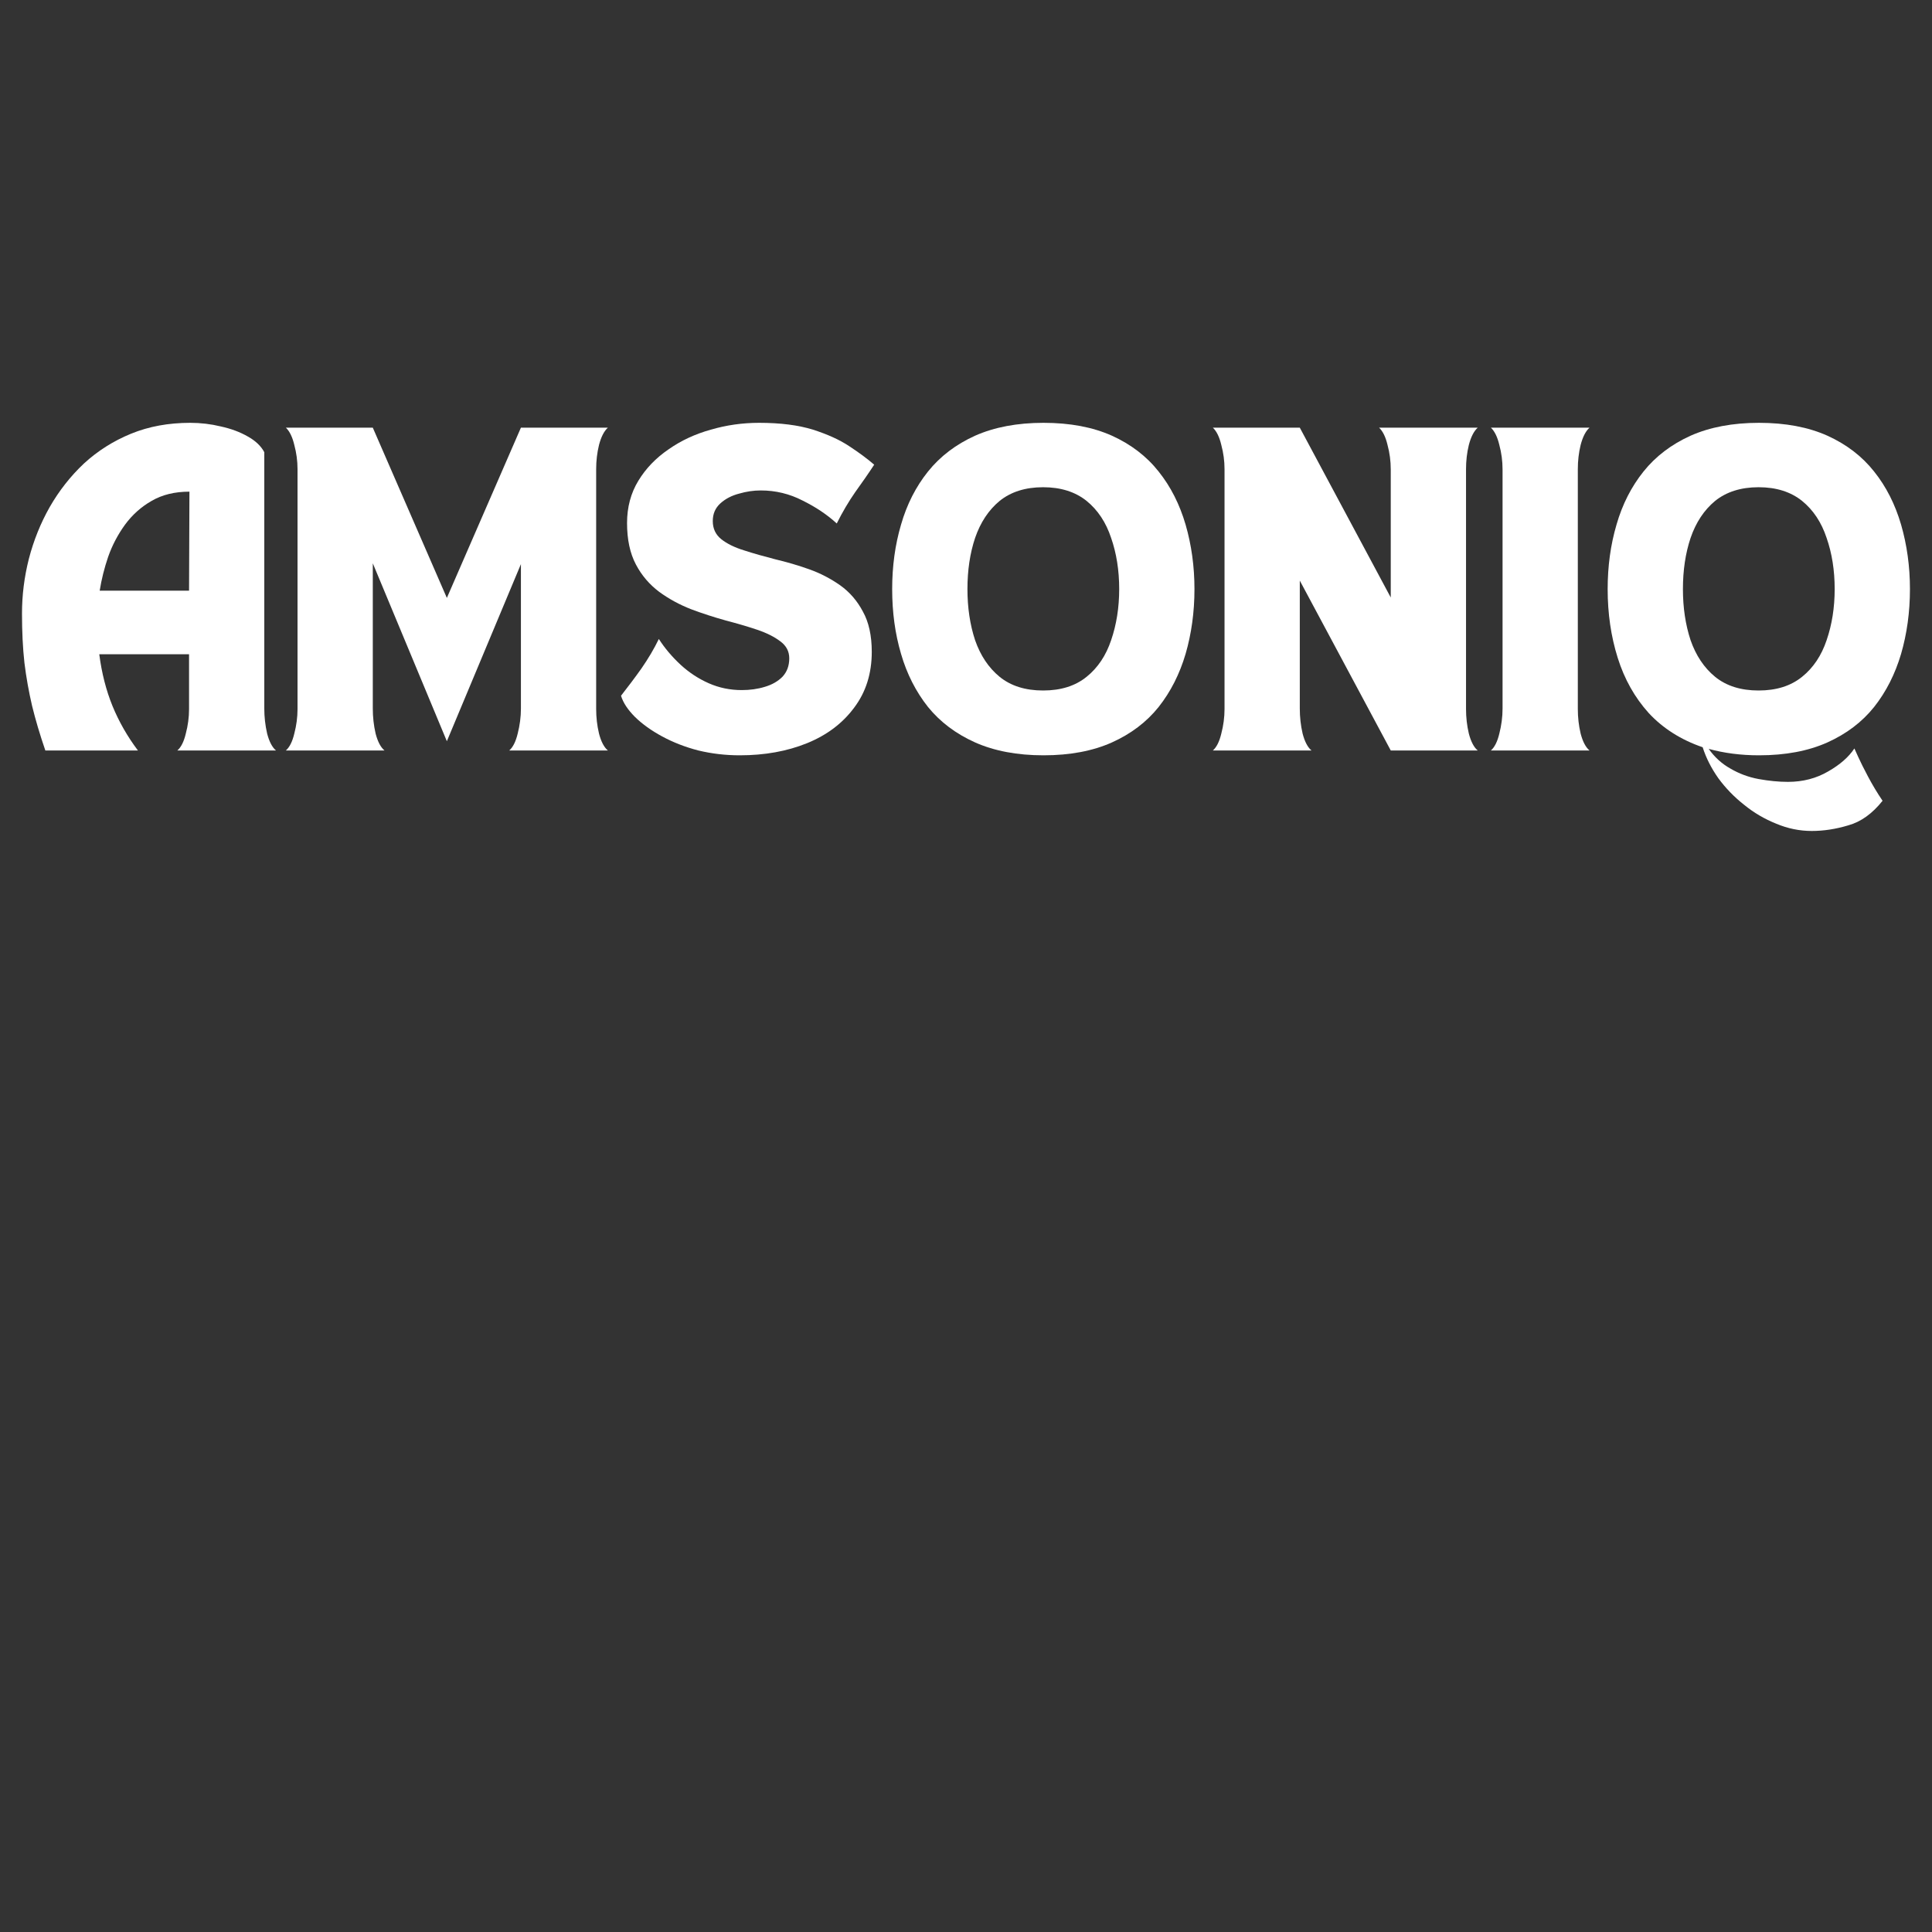
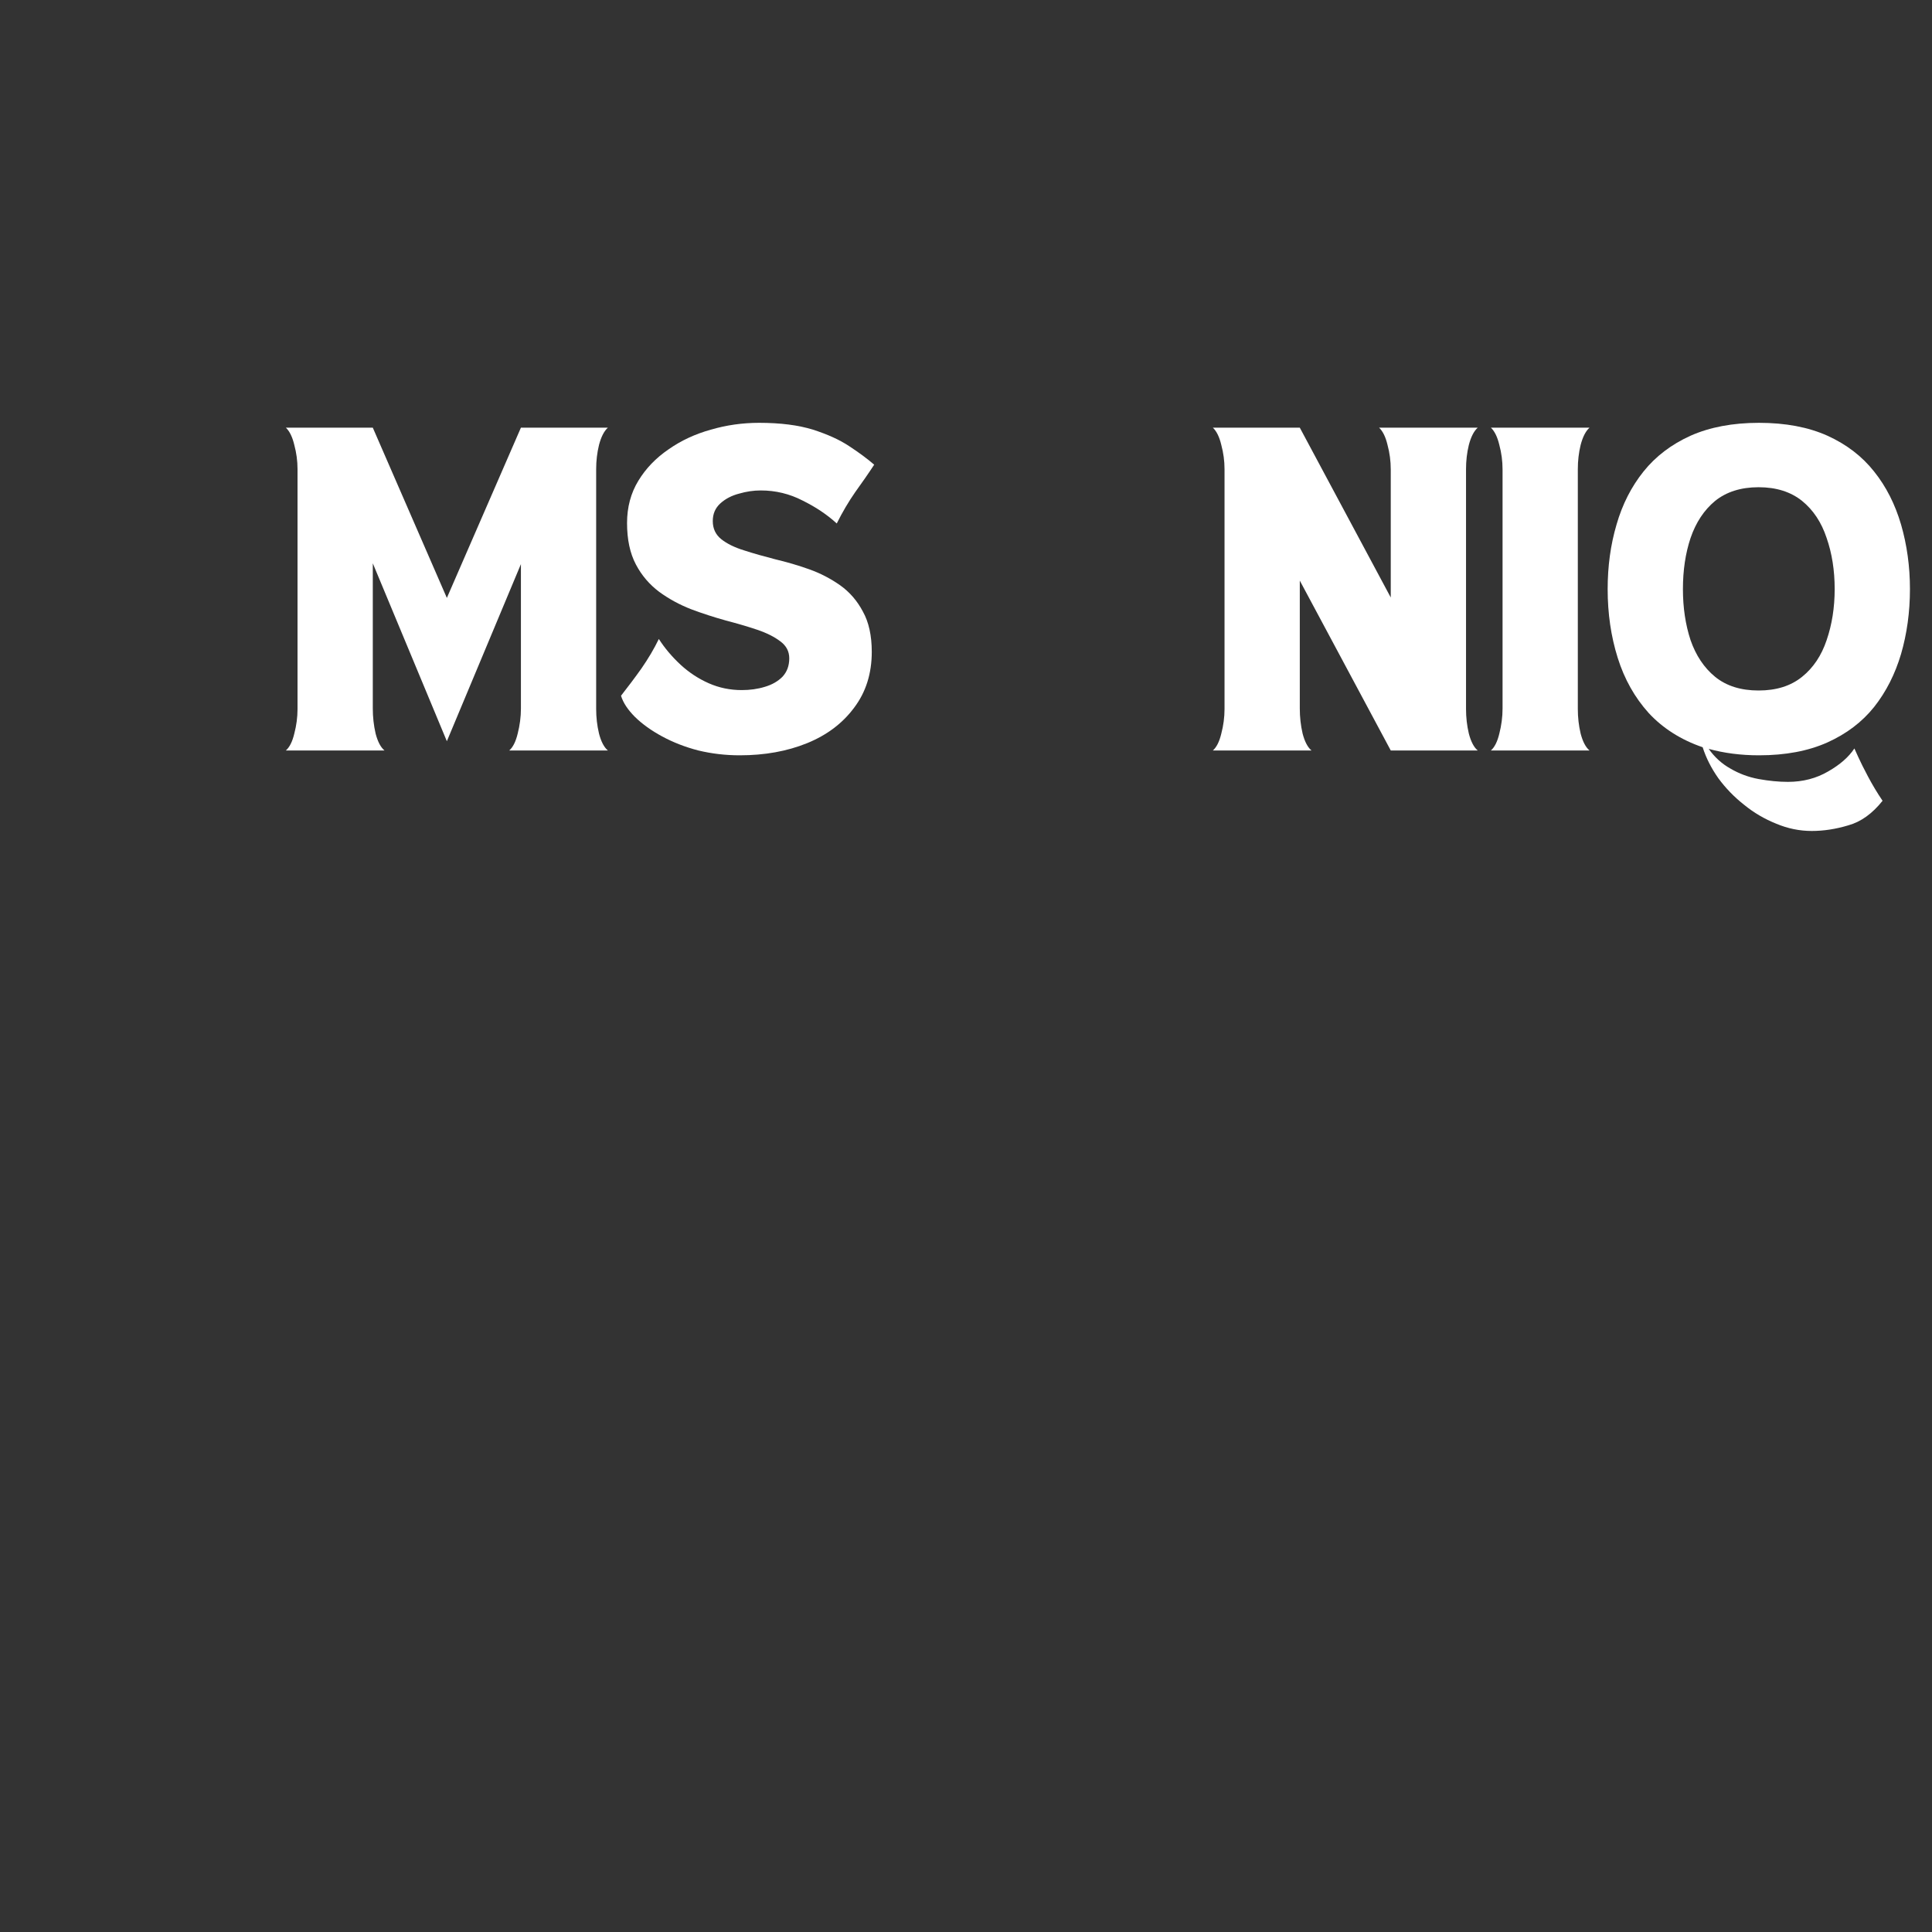
<svg xmlns="http://www.w3.org/2000/svg" version="1.0" preserveAspectRatio="xMidYMid meet" height="100" viewBox="0 0 75 75" zoomAndPan="magnify" width="100">
  <rect x="0" y="0" width="75" height="75" fill="#333333" stroke="none" />
  <defs>
    <g />
  </defs>
  <g fill-opacity="1" fill="#ffffff">
    <g transform="translate(0.401, 29.133)">
      <g>
-         <path d="M 1.359 0 C 1.148 -0.613 0.977 -1.191 0.844 -1.734 C 0.719 -2.273 0.617 -2.832 0.547 -3.406 C 0.484 -3.977 0.453 -4.613 0.453 -5.312 C 0.453 -6.02 0.539 -6.727 0.719 -7.438 C 0.906 -8.156 1.176 -8.828 1.531 -9.453 C 1.895 -10.086 2.336 -10.648 2.859 -11.141 C 3.391 -11.629 4 -12.016 4.688 -12.297 C 5.375 -12.578 6.141 -12.719 6.984 -12.719 C 7.391 -12.719 7.785 -12.672 8.172 -12.578 C 8.566 -12.492 8.914 -12.363 9.219 -12.188 C 9.52 -12.02 9.734 -11.816 9.859 -11.578 L 9.859 -1.625 C 9.859 -1.301 9.895 -0.977 9.969 -0.656 C 10.051 -0.344 10.164 -0.125 10.312 0 L 6.484 0 C 6.629 -0.125 6.738 -0.344 6.812 -0.656 C 6.895 -0.969 6.938 -1.285 6.938 -1.609 L 6.938 -3.734 L 3.453 -3.734 C 3.547 -3.004 3.719 -2.332 3.969 -1.719 C 4.219 -1.113 4.547 -0.539 4.953 0 Z M 3.469 -6.203 L 6.938 -6.203 L 6.953 -10.047 C 6.379 -10.047 5.891 -9.926 5.484 -9.688 C 5.078 -9.457 4.734 -9.148 4.453 -8.766 C 4.172 -8.379 3.953 -7.961 3.797 -7.516 C 3.648 -7.078 3.539 -6.641 3.469 -6.203 Z M 3.469 -6.203" />
-       </g>
+         </g>
    </g>
  </g>
  <g fill-opacity="1" fill="#ffffff">
    <g transform="translate(10.831, 29.133)">
      <g>
        <path d="M 4.094 0 L 0.266 0 C 0.41 -0.125 0.52 -0.344 0.594 -0.656 C 0.676 -0.969 0.719 -1.285 0.719 -1.609 L 0.719 -10.922 C 0.719 -11.242 0.676 -11.555 0.594 -11.859 C 0.52 -12.172 0.41 -12.395 0.266 -12.531 L 3.641 -12.531 L 6.516 -5.922 L 9.391 -12.531 L 12.766 -12.531 C 12.617 -12.395 12.504 -12.172 12.422 -11.859 C 12.348 -11.555 12.312 -11.242 12.312 -10.922 L 12.312 -1.609 C 12.312 -1.285 12.348 -0.969 12.422 -0.656 C 12.504 -0.344 12.617 -0.125 12.766 0 L 8.938 0 C 9.082 -0.125 9.191 -0.344 9.266 -0.656 C 9.348 -0.977 9.391 -1.301 9.391 -1.625 L 9.391 -7.234 L 6.516 -0.359 L 3.641 -7.266 L 3.641 -1.625 C 3.641 -1.301 3.676 -0.977 3.75 -0.656 C 3.832 -0.344 3.945 -0.125 4.094 0 Z M 4.094 0" />
      </g>
    </g>
  </g>
  <g fill-opacity="1" fill="#ffffff">
    <g transform="translate(23.842, 29.133)">
      <g>
        <path d="M 0.266 -2.125 C 0.535 -2.469 0.801 -2.82 1.062 -3.188 C 1.32 -3.562 1.547 -3.941 1.734 -4.328 C 1.961 -3.973 2.242 -3.641 2.578 -3.328 C 2.91 -3.023 3.273 -2.785 3.672 -2.609 C 4.078 -2.43 4.504 -2.344 4.953 -2.344 C 5.266 -2.344 5.562 -2.383 5.844 -2.469 C 6.125 -2.551 6.352 -2.68 6.531 -2.859 C 6.707 -3.047 6.797 -3.285 6.797 -3.578 C 6.797 -3.848 6.68 -4.066 6.453 -4.234 C 6.223 -4.41 5.922 -4.562 5.547 -4.688 C 5.18 -4.812 4.773 -4.93 4.328 -5.047 C 3.879 -5.172 3.43 -5.316 2.984 -5.484 C 2.535 -5.66 2.125 -5.883 1.75 -6.156 C 1.375 -6.438 1.07 -6.789 0.844 -7.219 C 0.613 -7.656 0.5 -8.191 0.5 -8.828 C 0.5 -9.441 0.645 -9.988 0.938 -10.469 C 1.227 -10.945 1.617 -11.352 2.109 -11.688 C 2.598 -12.031 3.145 -12.285 3.75 -12.453 C 4.352 -12.629 4.977 -12.719 5.625 -12.719 C 6.457 -12.719 7.156 -12.629 7.719 -12.453 C 8.281 -12.273 8.75 -12.062 9.125 -11.812 C 9.508 -11.562 9.832 -11.32 10.094 -11.094 C 9.875 -10.758 9.629 -10.406 9.359 -10.031 C 9.098 -9.656 8.859 -9.25 8.641 -8.812 C 8.266 -9.156 7.82 -9.453 7.312 -9.703 C 6.812 -9.961 6.27 -10.094 5.688 -10.094 C 5.406 -10.094 5.125 -10.051 4.844 -9.969 C 4.562 -9.895 4.32 -9.77 4.125 -9.594 C 3.926 -9.414 3.828 -9.188 3.828 -8.906 C 3.828 -8.613 3.938 -8.379 4.156 -8.203 C 4.383 -8.023 4.68 -7.879 5.047 -7.766 C 5.41 -7.648 5.812 -7.535 6.25 -7.422 C 6.695 -7.316 7.141 -7.188 7.578 -7.031 C 8.016 -6.875 8.414 -6.664 8.781 -6.406 C 9.145 -6.145 9.438 -5.805 9.656 -5.391 C 9.883 -4.984 10 -4.461 10 -3.828 C 10 -2.984 9.77 -2.258 9.312 -1.656 C 8.863 -1.051 8.254 -0.594 7.484 -0.281 C 6.711 0.031 5.844 0.188 4.875 0.188 C 4.32 0.188 3.785 0.125 3.266 0 C 2.754 -0.133 2.285 -0.316 1.859 -0.547 C 1.441 -0.773 1.094 -1.023 0.812 -1.297 C 0.531 -1.578 0.348 -1.852 0.266 -2.125 Z M 0.266 -2.125" />
      </g>
    </g>
  </g>
  <g fill-opacity="1" fill="#ffffff">
    <g transform="translate(34.181, 29.133)">
      <g>
-         <path d="M 0.453 -6.266 C 0.453 -7.148 0.566 -7.984 0.797 -8.766 C 1.023 -9.555 1.375 -10.242 1.844 -10.828 C 2.32 -11.422 2.93 -11.883 3.672 -12.219 C 4.422 -12.551 5.305 -12.719 6.328 -12.719 C 7.359 -12.719 8.242 -12.551 8.984 -12.219 C 9.723 -11.883 10.328 -11.422 10.797 -10.828 C 11.266 -10.242 11.613 -9.555 11.844 -8.766 C 12.07 -7.984 12.188 -7.148 12.188 -6.266 C 12.188 -5.367 12.07 -4.531 11.844 -3.75 C 11.613 -2.969 11.266 -2.281 10.797 -1.688 C 10.328 -1.102 9.723 -0.645 8.984 -0.312 C 8.242 0.02 7.359 0.188 6.328 0.188 C 5.305 0.188 4.422 0.02 3.672 -0.312 C 2.93 -0.645 2.32 -1.102 1.844 -1.688 C 1.375 -2.281 1.023 -2.969 0.797 -3.75 C 0.566 -4.531 0.453 -5.367 0.453 -6.266 Z M 3.375 -6.266 C 3.375 -5.547 3.473 -4.883 3.672 -4.281 C 3.879 -3.688 4.195 -3.211 4.625 -2.859 C 5.062 -2.504 5.625 -2.328 6.312 -2.328 C 7 -2.328 7.562 -2.504 8 -2.859 C 8.438 -3.211 8.754 -3.688 8.953 -4.281 C 9.16 -4.883 9.266 -5.547 9.266 -6.266 C 9.266 -6.992 9.16 -7.656 8.953 -8.25 C 8.754 -8.852 8.438 -9.332 8 -9.688 C 7.562 -10.039 7 -10.219 6.312 -10.219 C 5.625 -10.219 5.062 -10.039 4.625 -9.688 C 4.195 -9.332 3.879 -8.852 3.672 -8.25 C 3.473 -7.656 3.375 -6.992 3.375 -6.266 Z M 3.375 -6.266" />
-       </g>
+         </g>
    </g>
  </g>
  <g fill-opacity="1" fill="#ffffff">
    <g transform="translate(46.817, 29.133)">
      <g>
        <path d="M 0.266 -12.531 L 3.641 -12.531 L 7.172 -5.938 L 7.172 -10.906 C 7.172 -11.238 7.129 -11.555 7.047 -11.859 C 6.973 -12.172 6.863 -12.395 6.719 -12.531 L 10.547 -12.531 C 10.398 -12.395 10.285 -12.172 10.203 -11.859 C 10.129 -11.555 10.094 -11.242 10.094 -10.922 L 10.094 -1.609 C 10.094 -1.285 10.129 -0.969 10.203 -0.656 C 10.285 -0.344 10.398 -0.125 10.547 0 L 7.172 0 L 3.641 -6.594 L 3.641 -1.625 C 3.641 -1.301 3.676 -0.977 3.75 -0.656 C 3.832 -0.344 3.945 -0.125 4.094 0 L 0.266 0 C 0.41 -0.125 0.52 -0.344 0.594 -0.656 C 0.676 -0.969 0.719 -1.285 0.719 -1.609 L 0.719 -10.922 C 0.719 -11.242 0.676 -11.555 0.594 -11.859 C 0.52 -12.172 0.41 -12.395 0.266 -12.531 Z M 0.266 -12.531" />
      </g>
    </g>
  </g>
  <g fill-opacity="1" fill="#ffffff">
    <g transform="translate(57.61, 29.133)">
      <g>
        <path d="M 0.266 0 C 0.41 -0.125 0.52 -0.344 0.594 -0.656 C 0.676 -0.977 0.719 -1.301 0.719 -1.625 L 0.719 -10.906 C 0.719 -11.238 0.676 -11.555 0.594 -11.859 C 0.52 -12.172 0.41 -12.395 0.266 -12.531 L 4.094 -12.531 C 3.945 -12.395 3.832 -12.172 3.75 -11.859 C 3.676 -11.555 3.641 -11.242 3.641 -10.922 L 3.641 -1.609 C 3.641 -1.285 3.676 -0.969 3.75 -0.656 C 3.832 -0.344 3.945 -0.125 4.094 0 Z M 0.266 0" />
      </g>
    </g>
  </g>
  <g fill-opacity="1" fill="#ffffff">
    <g transform="translate(61.956, 29.133)">
      <g>
        <path d="M 0.453 -6.266 C 0.453 -7.148 0.566 -7.984 0.797 -8.766 C 1.023 -9.555 1.375 -10.242 1.844 -10.828 C 2.32 -11.422 2.93 -11.883 3.672 -12.219 C 4.422 -12.551 5.305 -12.719 6.328 -12.719 C 7.359 -12.719 8.242 -12.551 8.984 -12.219 C 9.723 -11.883 10.328 -11.422 10.797 -10.828 C 11.266 -10.242 11.613 -9.555 11.844 -8.766 C 12.07 -7.984 12.188 -7.148 12.188 -6.266 C 12.188 -5.367 12.07 -4.531 11.844 -3.75 C 11.613 -2.969 11.266 -2.281 10.797 -1.688 C 10.328 -1.102 9.723 -0.645 8.984 -0.312 C 8.242 0.02 7.359 0.188 6.328 0.188 C 5.617 0.188 4.969 0.102 4.375 -0.062 C 4.602 0.258 4.883 0.516 5.219 0.703 C 5.551 0.898 5.914 1.035 6.312 1.109 C 6.707 1.18 7.086 1.219 7.453 1.219 C 8.035 1.219 8.555 1.082 9.016 0.812 C 9.473 0.551 9.812 0.254 10.031 -0.078 C 10.031 -0.078 10.078 0.023 10.172 0.234 C 10.266 0.441 10.395 0.703 10.562 1.016 C 10.727 1.328 10.914 1.641 11.125 1.953 C 10.727 2.453 10.285 2.77 9.797 2.906 C 9.316 3.051 8.844 3.125 8.375 3.125 C 7.906 3.125 7.445 3.031 7 2.844 C 6.551 2.664 6.133 2.422 5.75 2.109 C 5.363 1.805 5.031 1.461 4.75 1.078 C 4.477 0.691 4.273 0.289 4.141 -0.125 C 3.297 -0.414 2.598 -0.859 2.047 -1.453 C 1.504 -2.055 1.102 -2.77 0.844 -3.594 C 0.582 -4.426 0.453 -5.316 0.453 -6.266 Z M 3.375 -6.266 C 3.375 -5.547 3.473 -4.883 3.672 -4.281 C 3.879 -3.688 4.195 -3.211 4.625 -2.859 C 5.062 -2.504 5.625 -2.328 6.312 -2.328 C 7 -2.328 7.562 -2.504 8 -2.859 C 8.438 -3.211 8.754 -3.688 8.953 -4.281 C 9.16 -4.883 9.266 -5.547 9.266 -6.266 C 9.266 -6.992 9.16 -7.656 8.953 -8.25 C 8.754 -8.852 8.438 -9.332 8 -9.688 C 7.562 -10.039 7 -10.219 6.312 -10.219 C 5.625 -10.219 5.062 -10.039 4.625 -9.688 C 4.195 -9.332 3.879 -8.852 3.672 -8.25 C 3.473 -7.656 3.375 -6.992 3.375 -6.266 Z M 3.375 -6.266" />
      </g>
    </g>
  </g>
</svg>